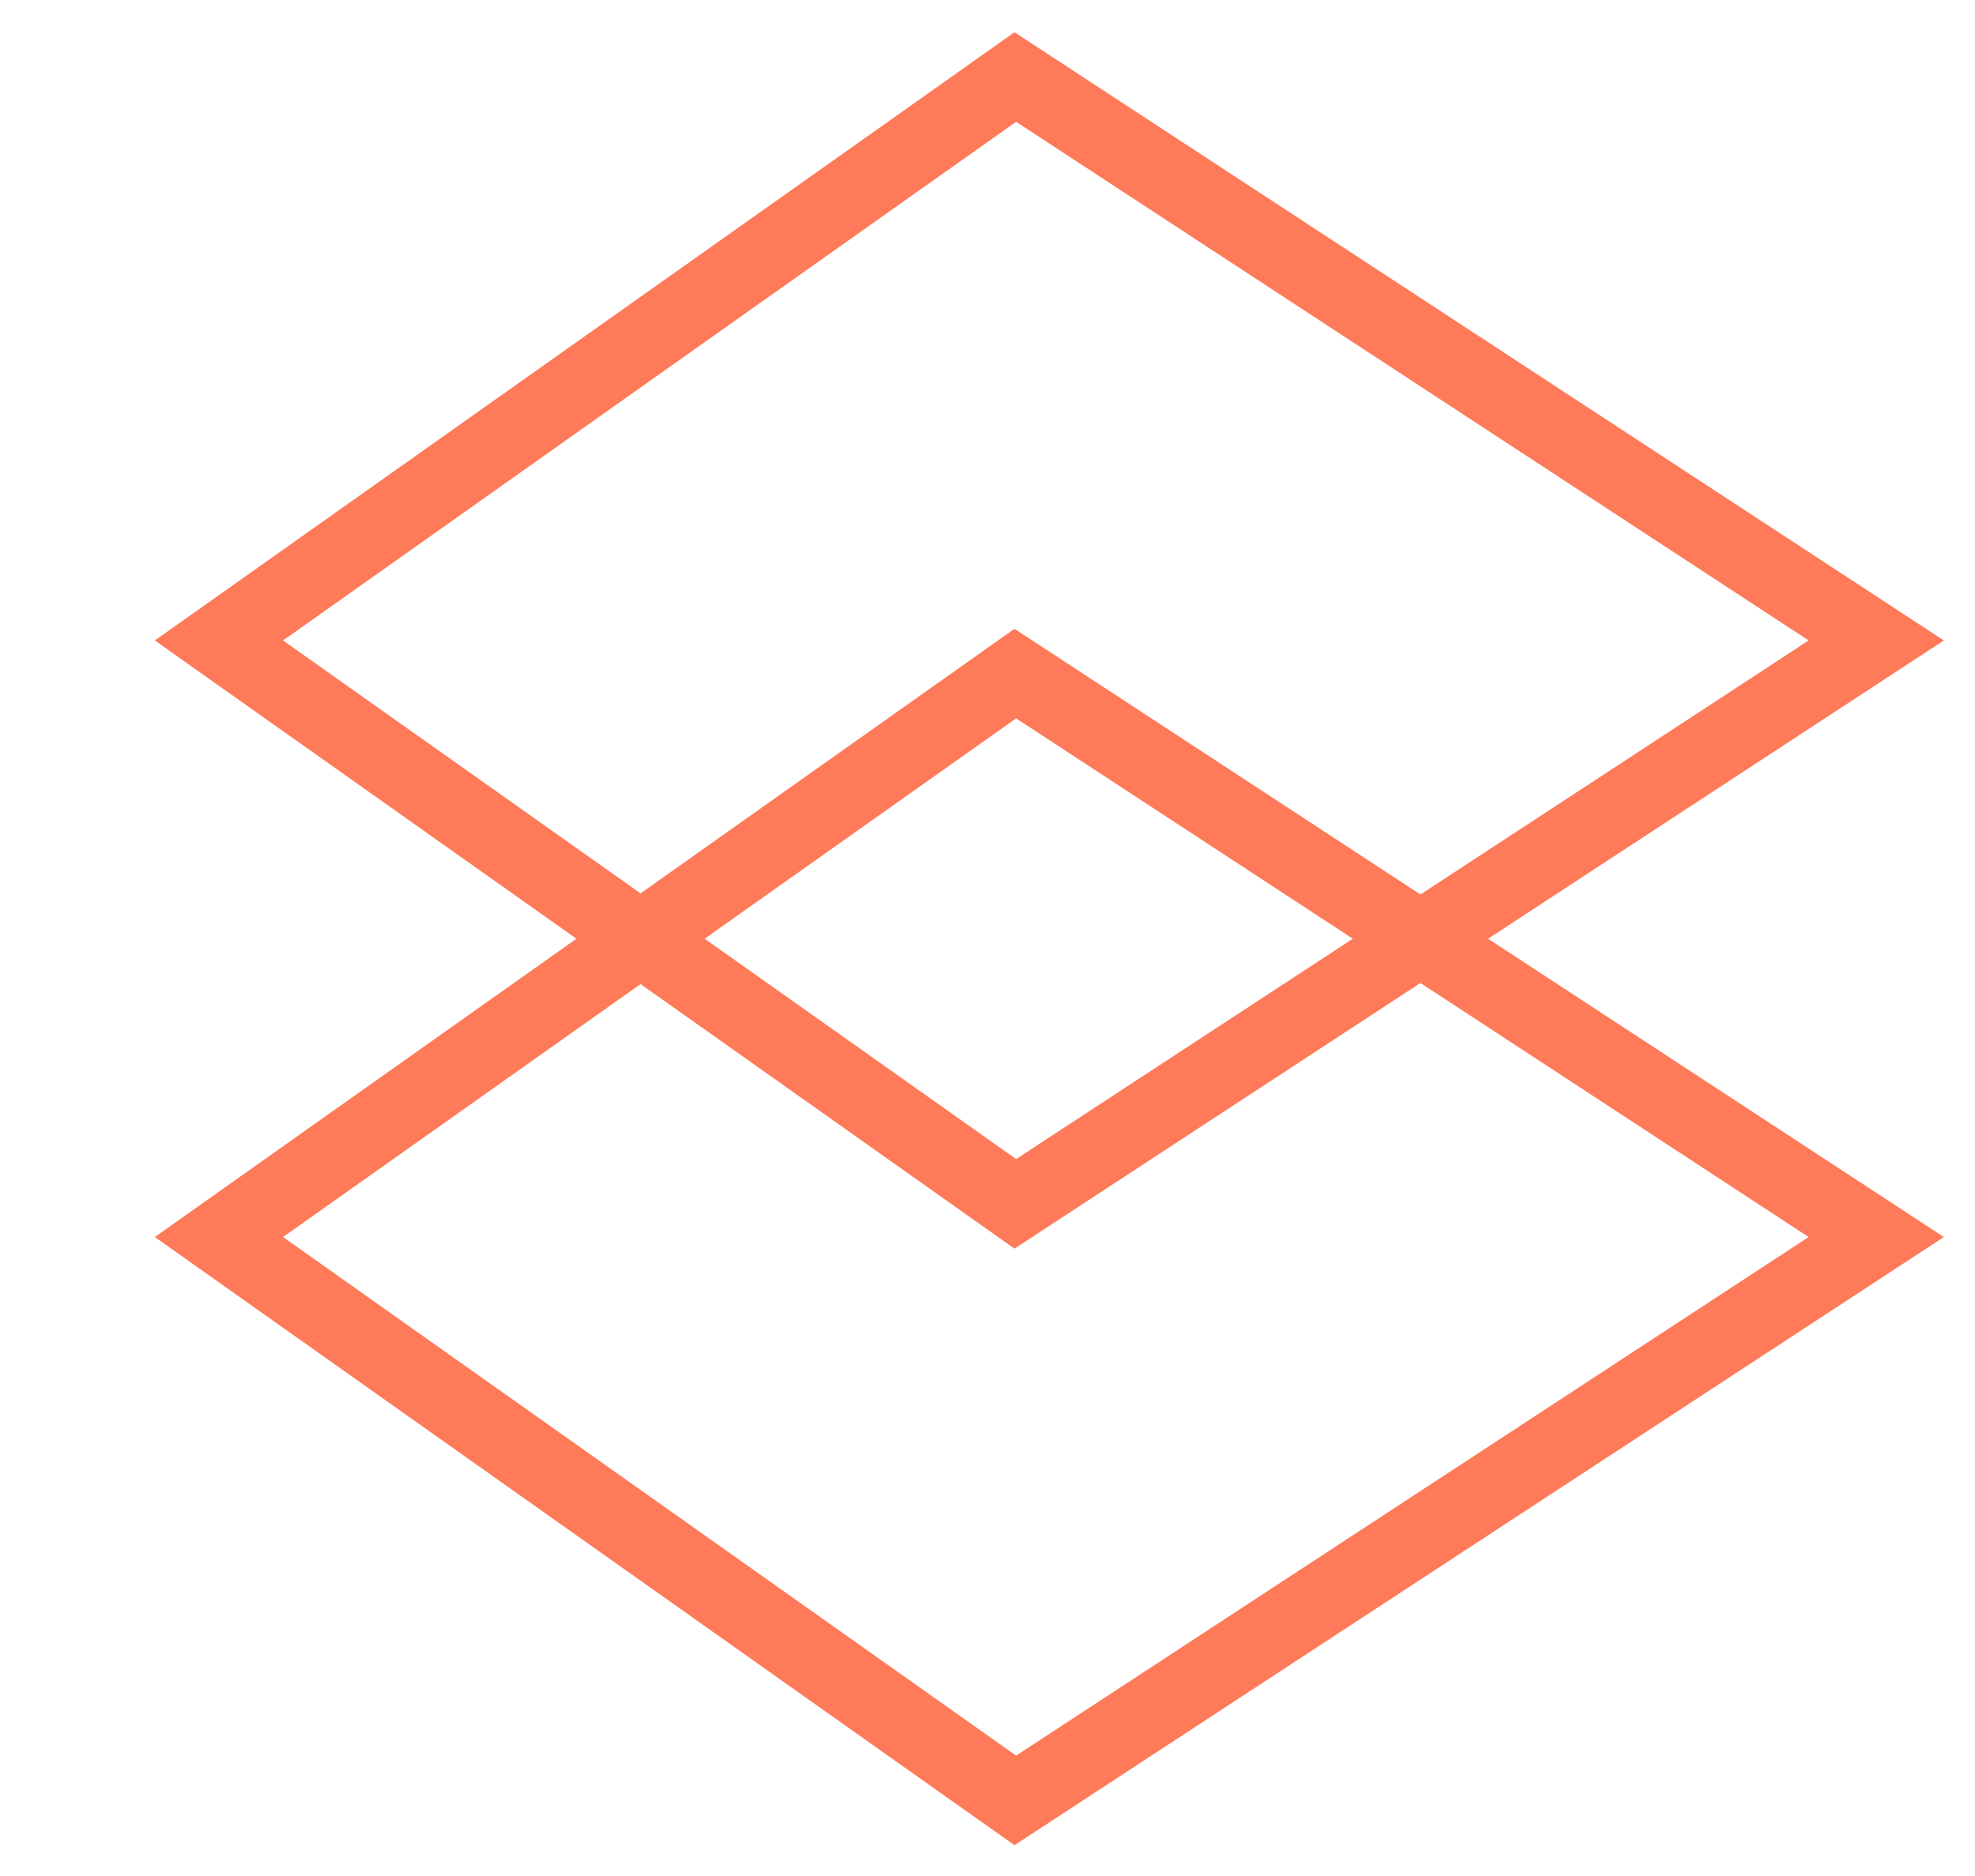
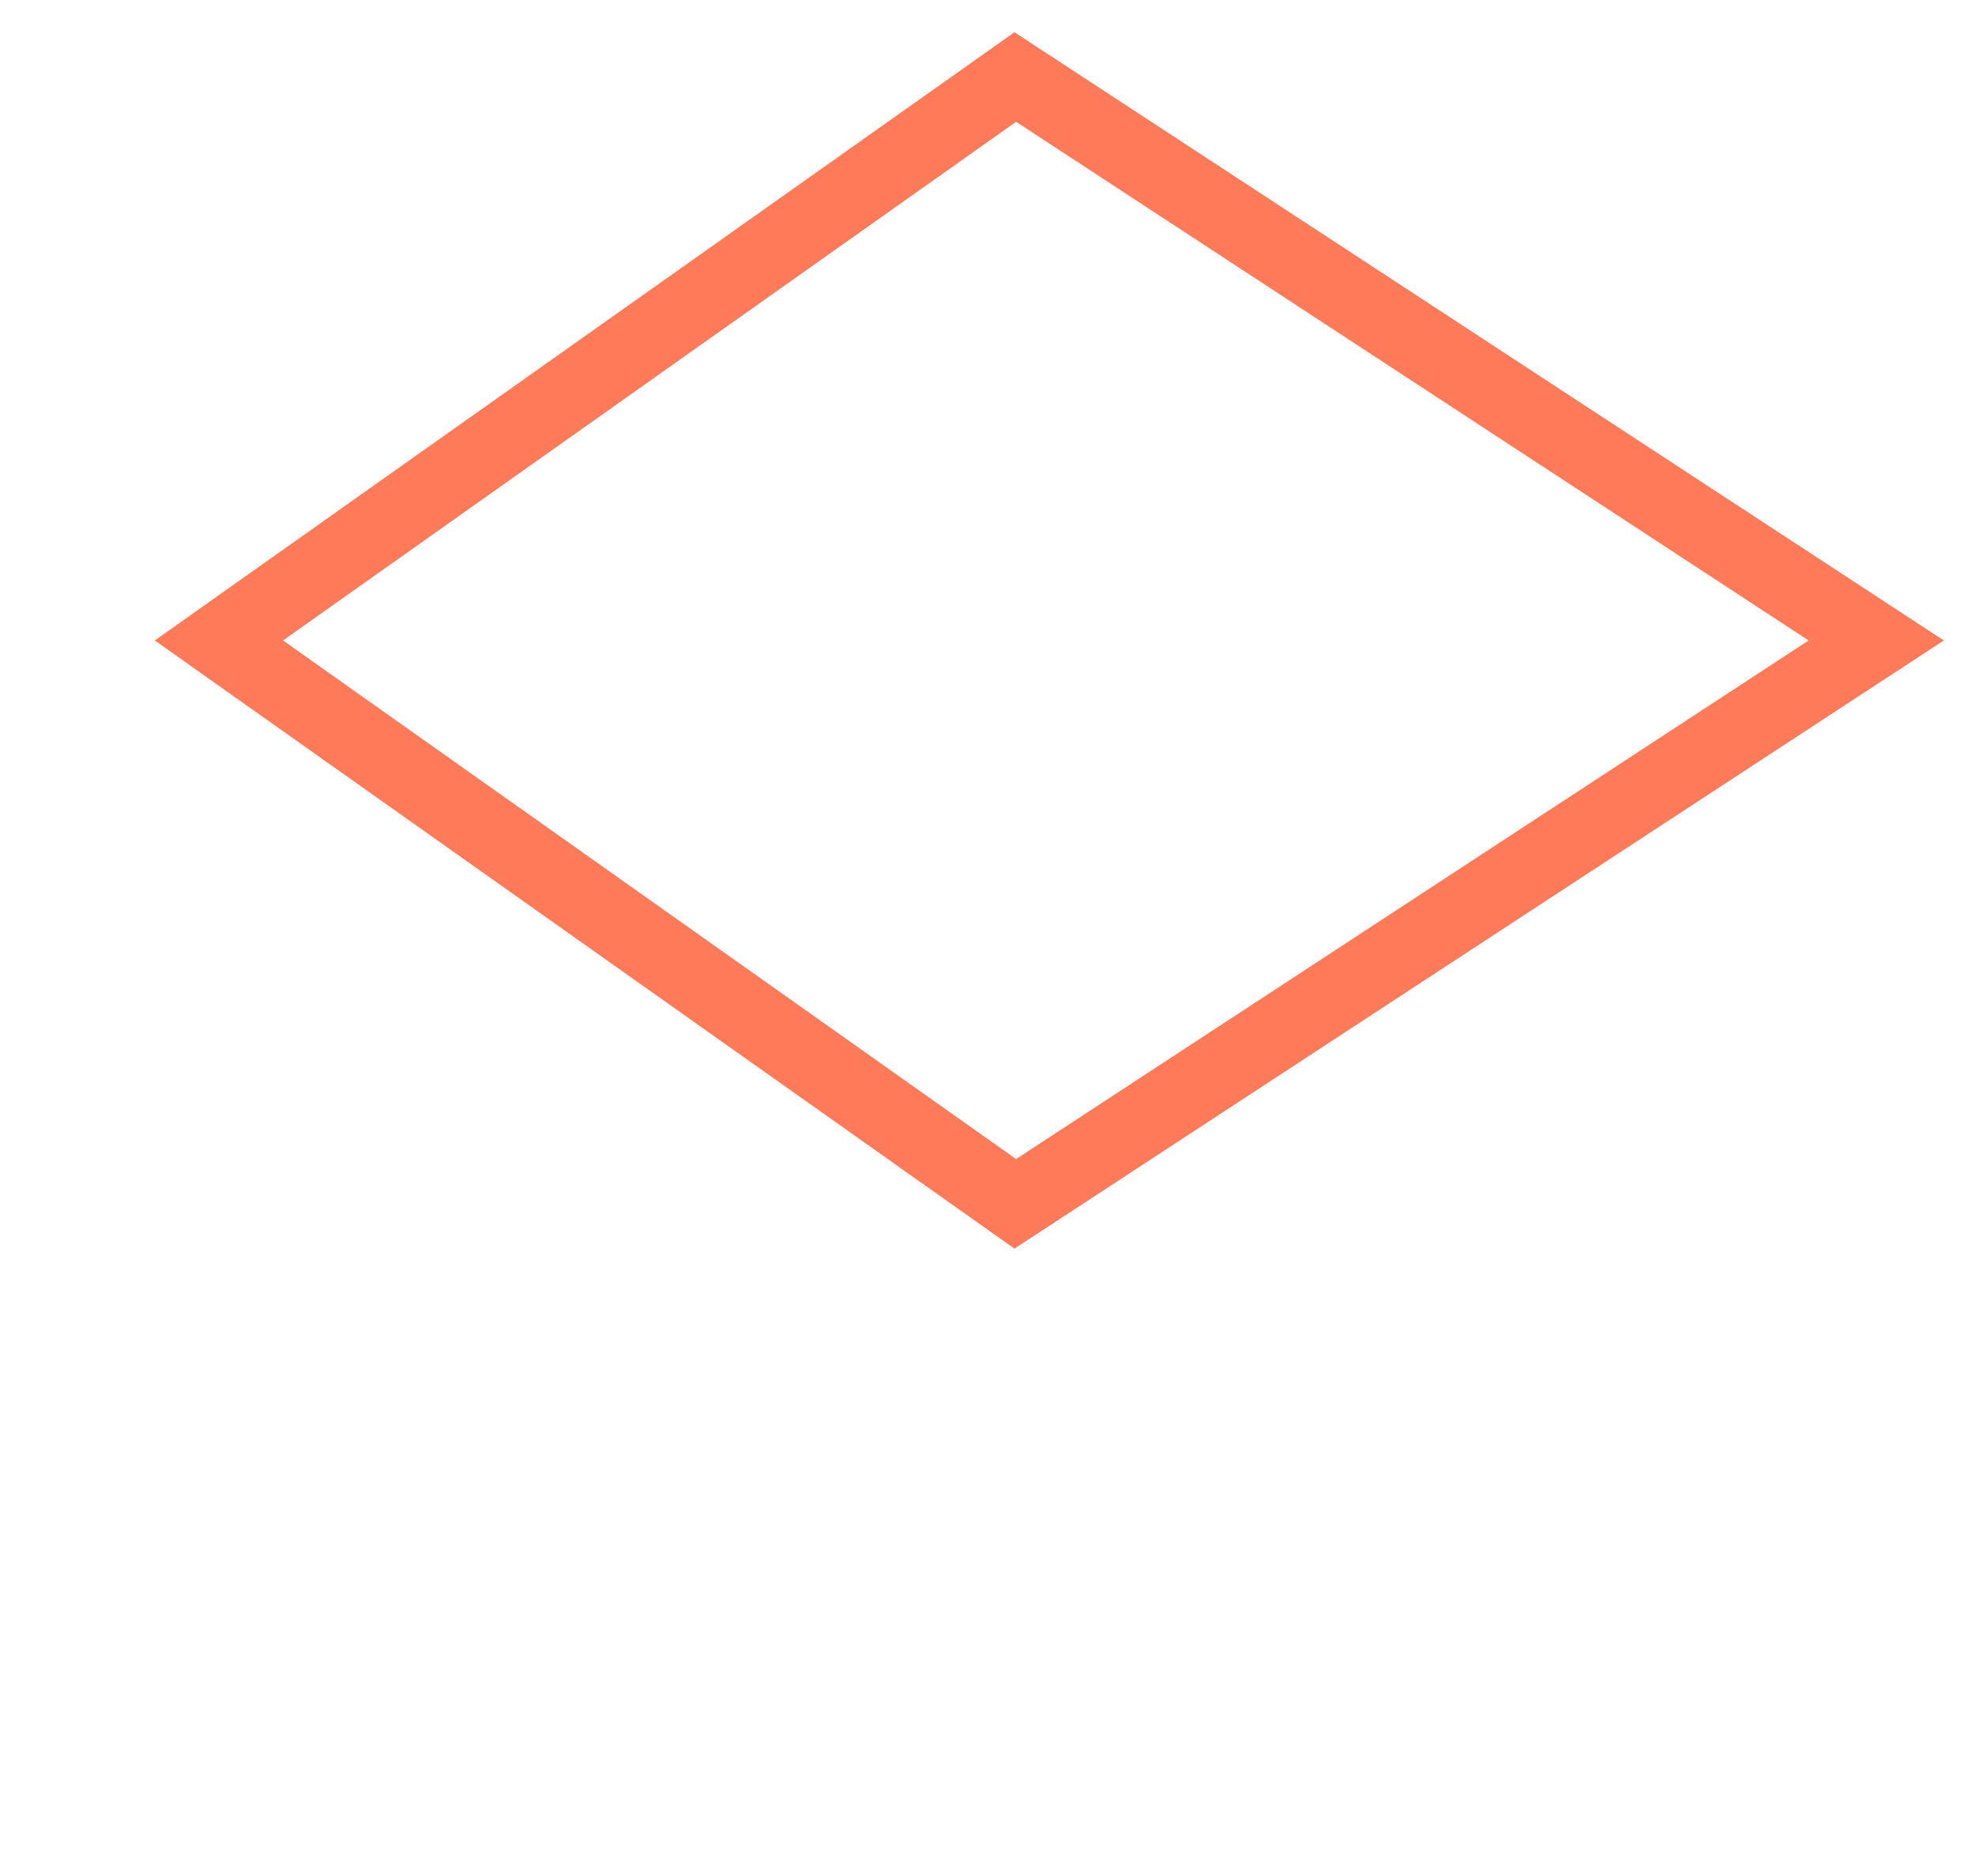
<svg xmlns="http://www.w3.org/2000/svg" width="40" height="38" viewBox="0 0 40 38" fill="none">
  <path d="M20.563 1.56L4.434 12.973L20.563 24.385L38 12.973L20.563 1.56Z" stroke="#FF7A59" stroke-width="1.5" />
-   <path d="M20.563 13.644L4.434 25.057L20.563 36.469L38 25.057L20.563 13.644Z" stroke="#FF7A59" stroke-width="1.5" />
</svg>